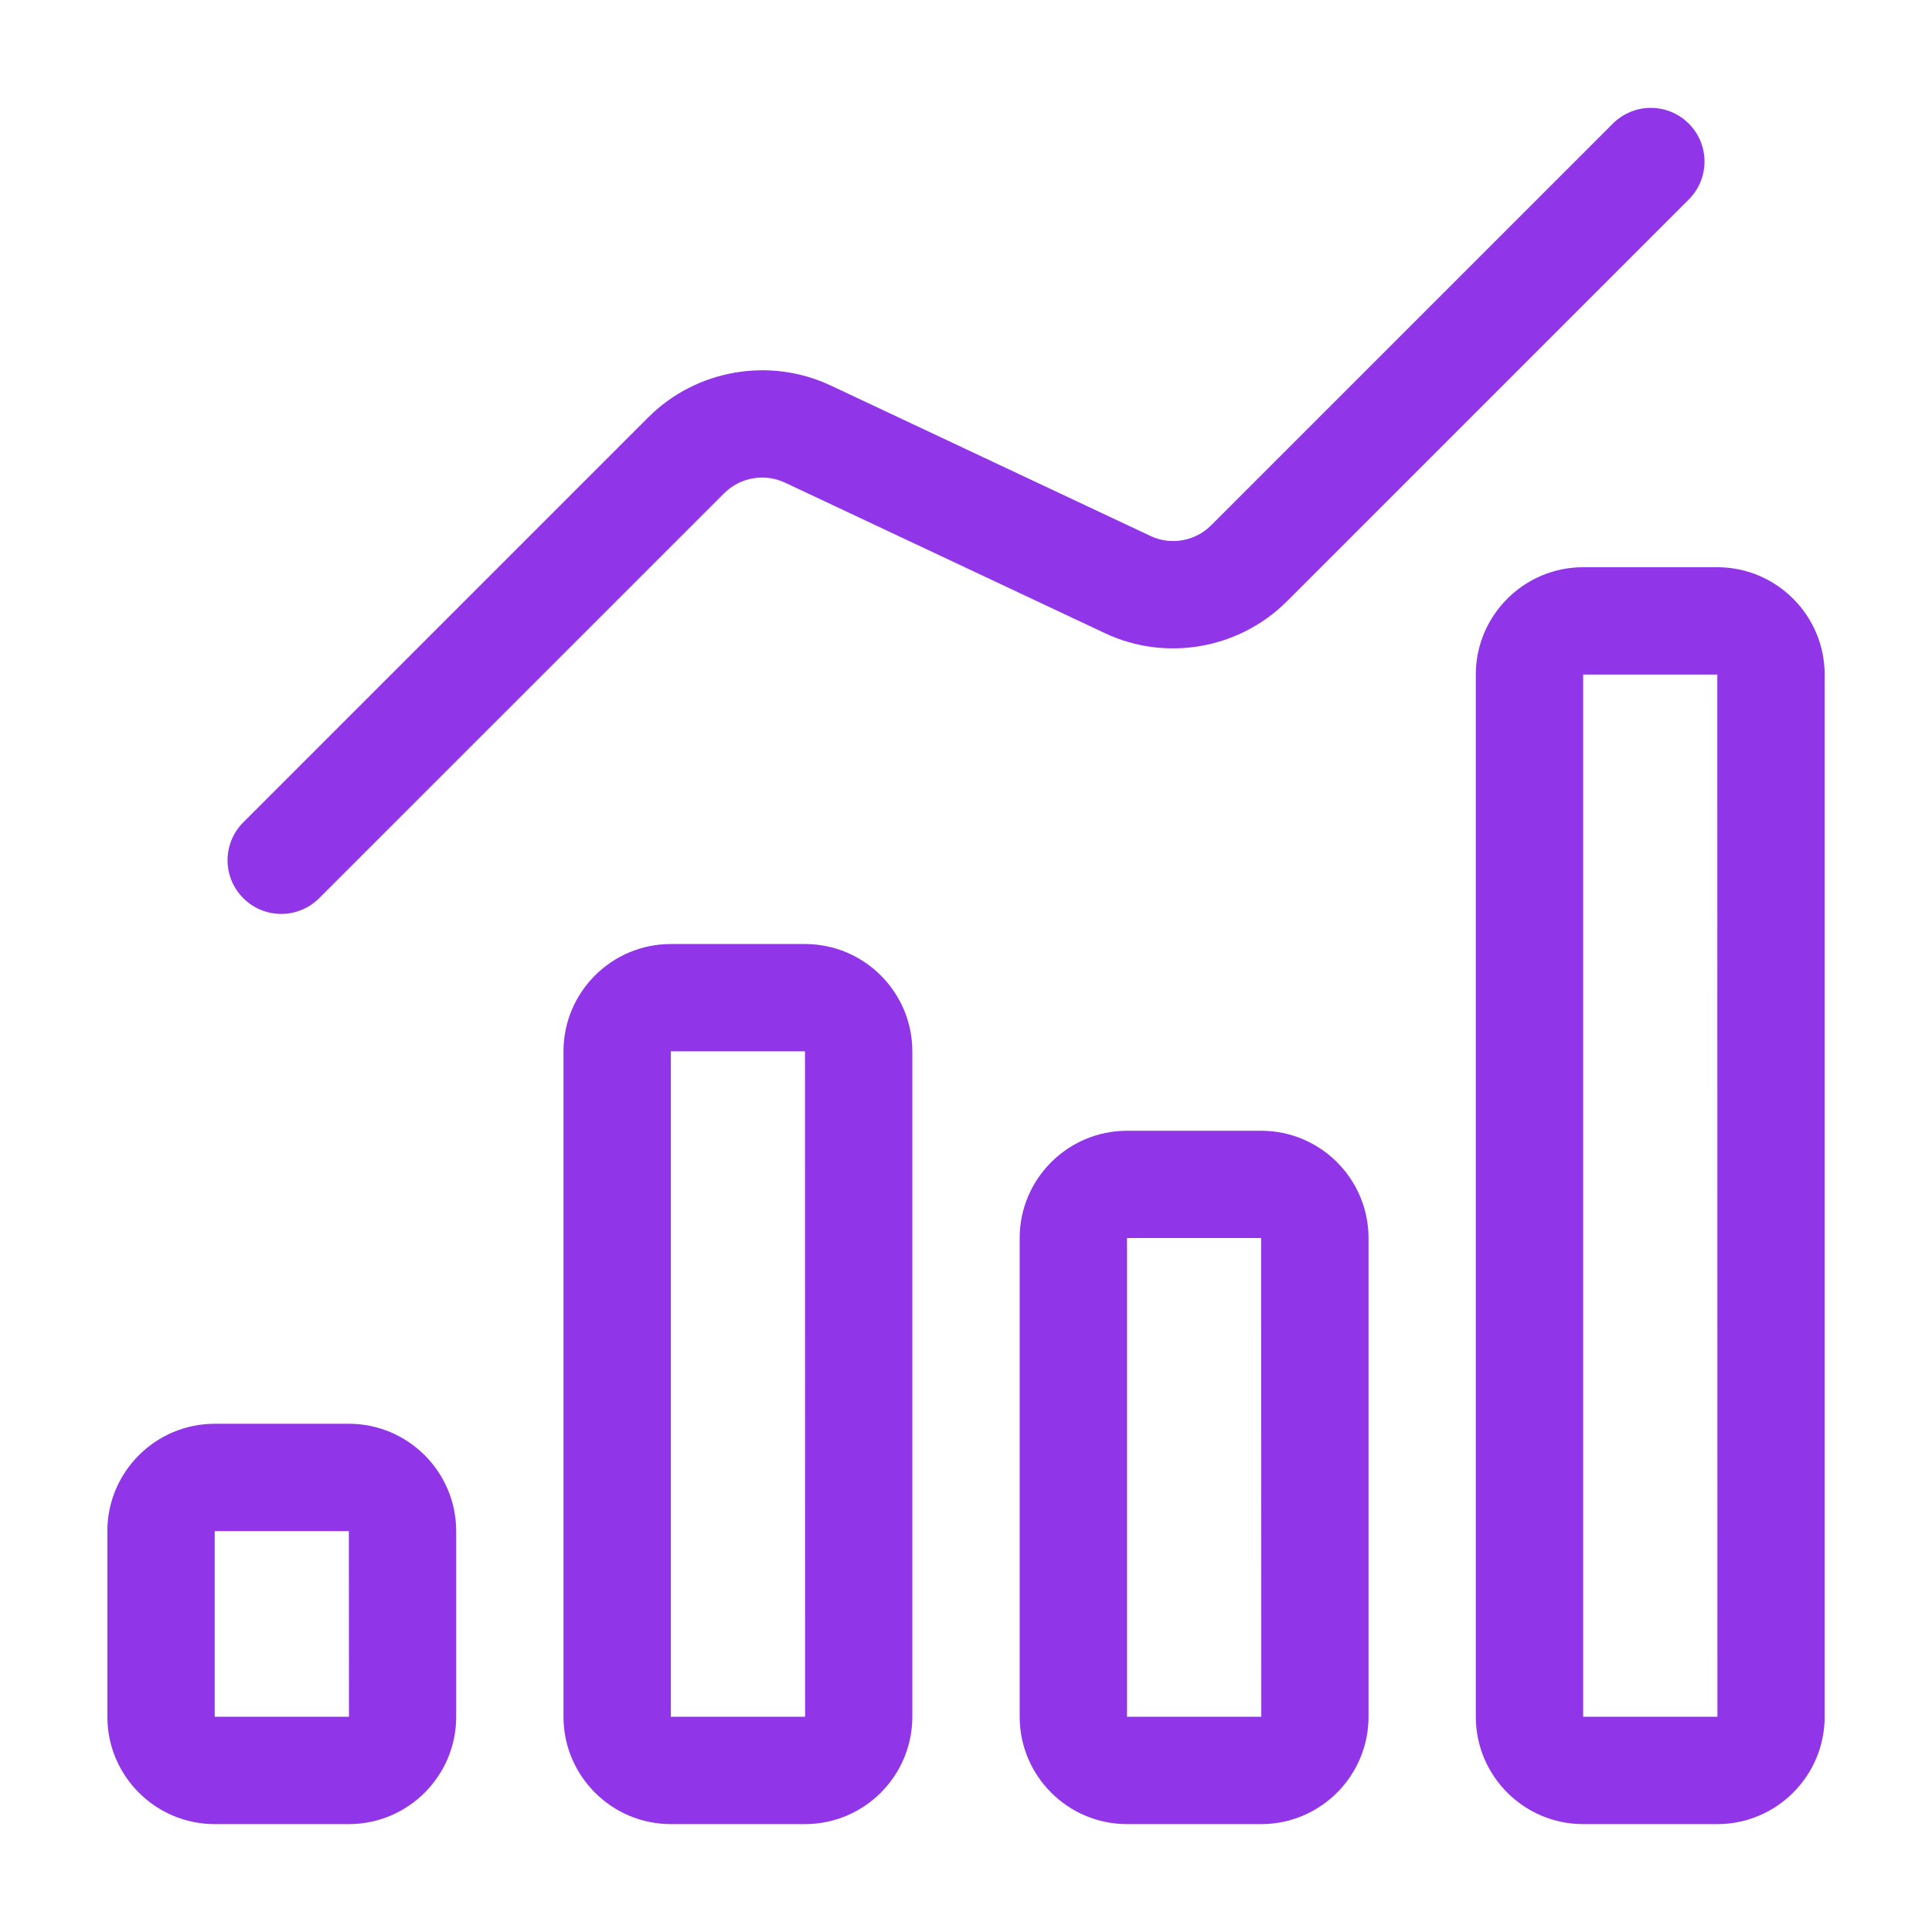
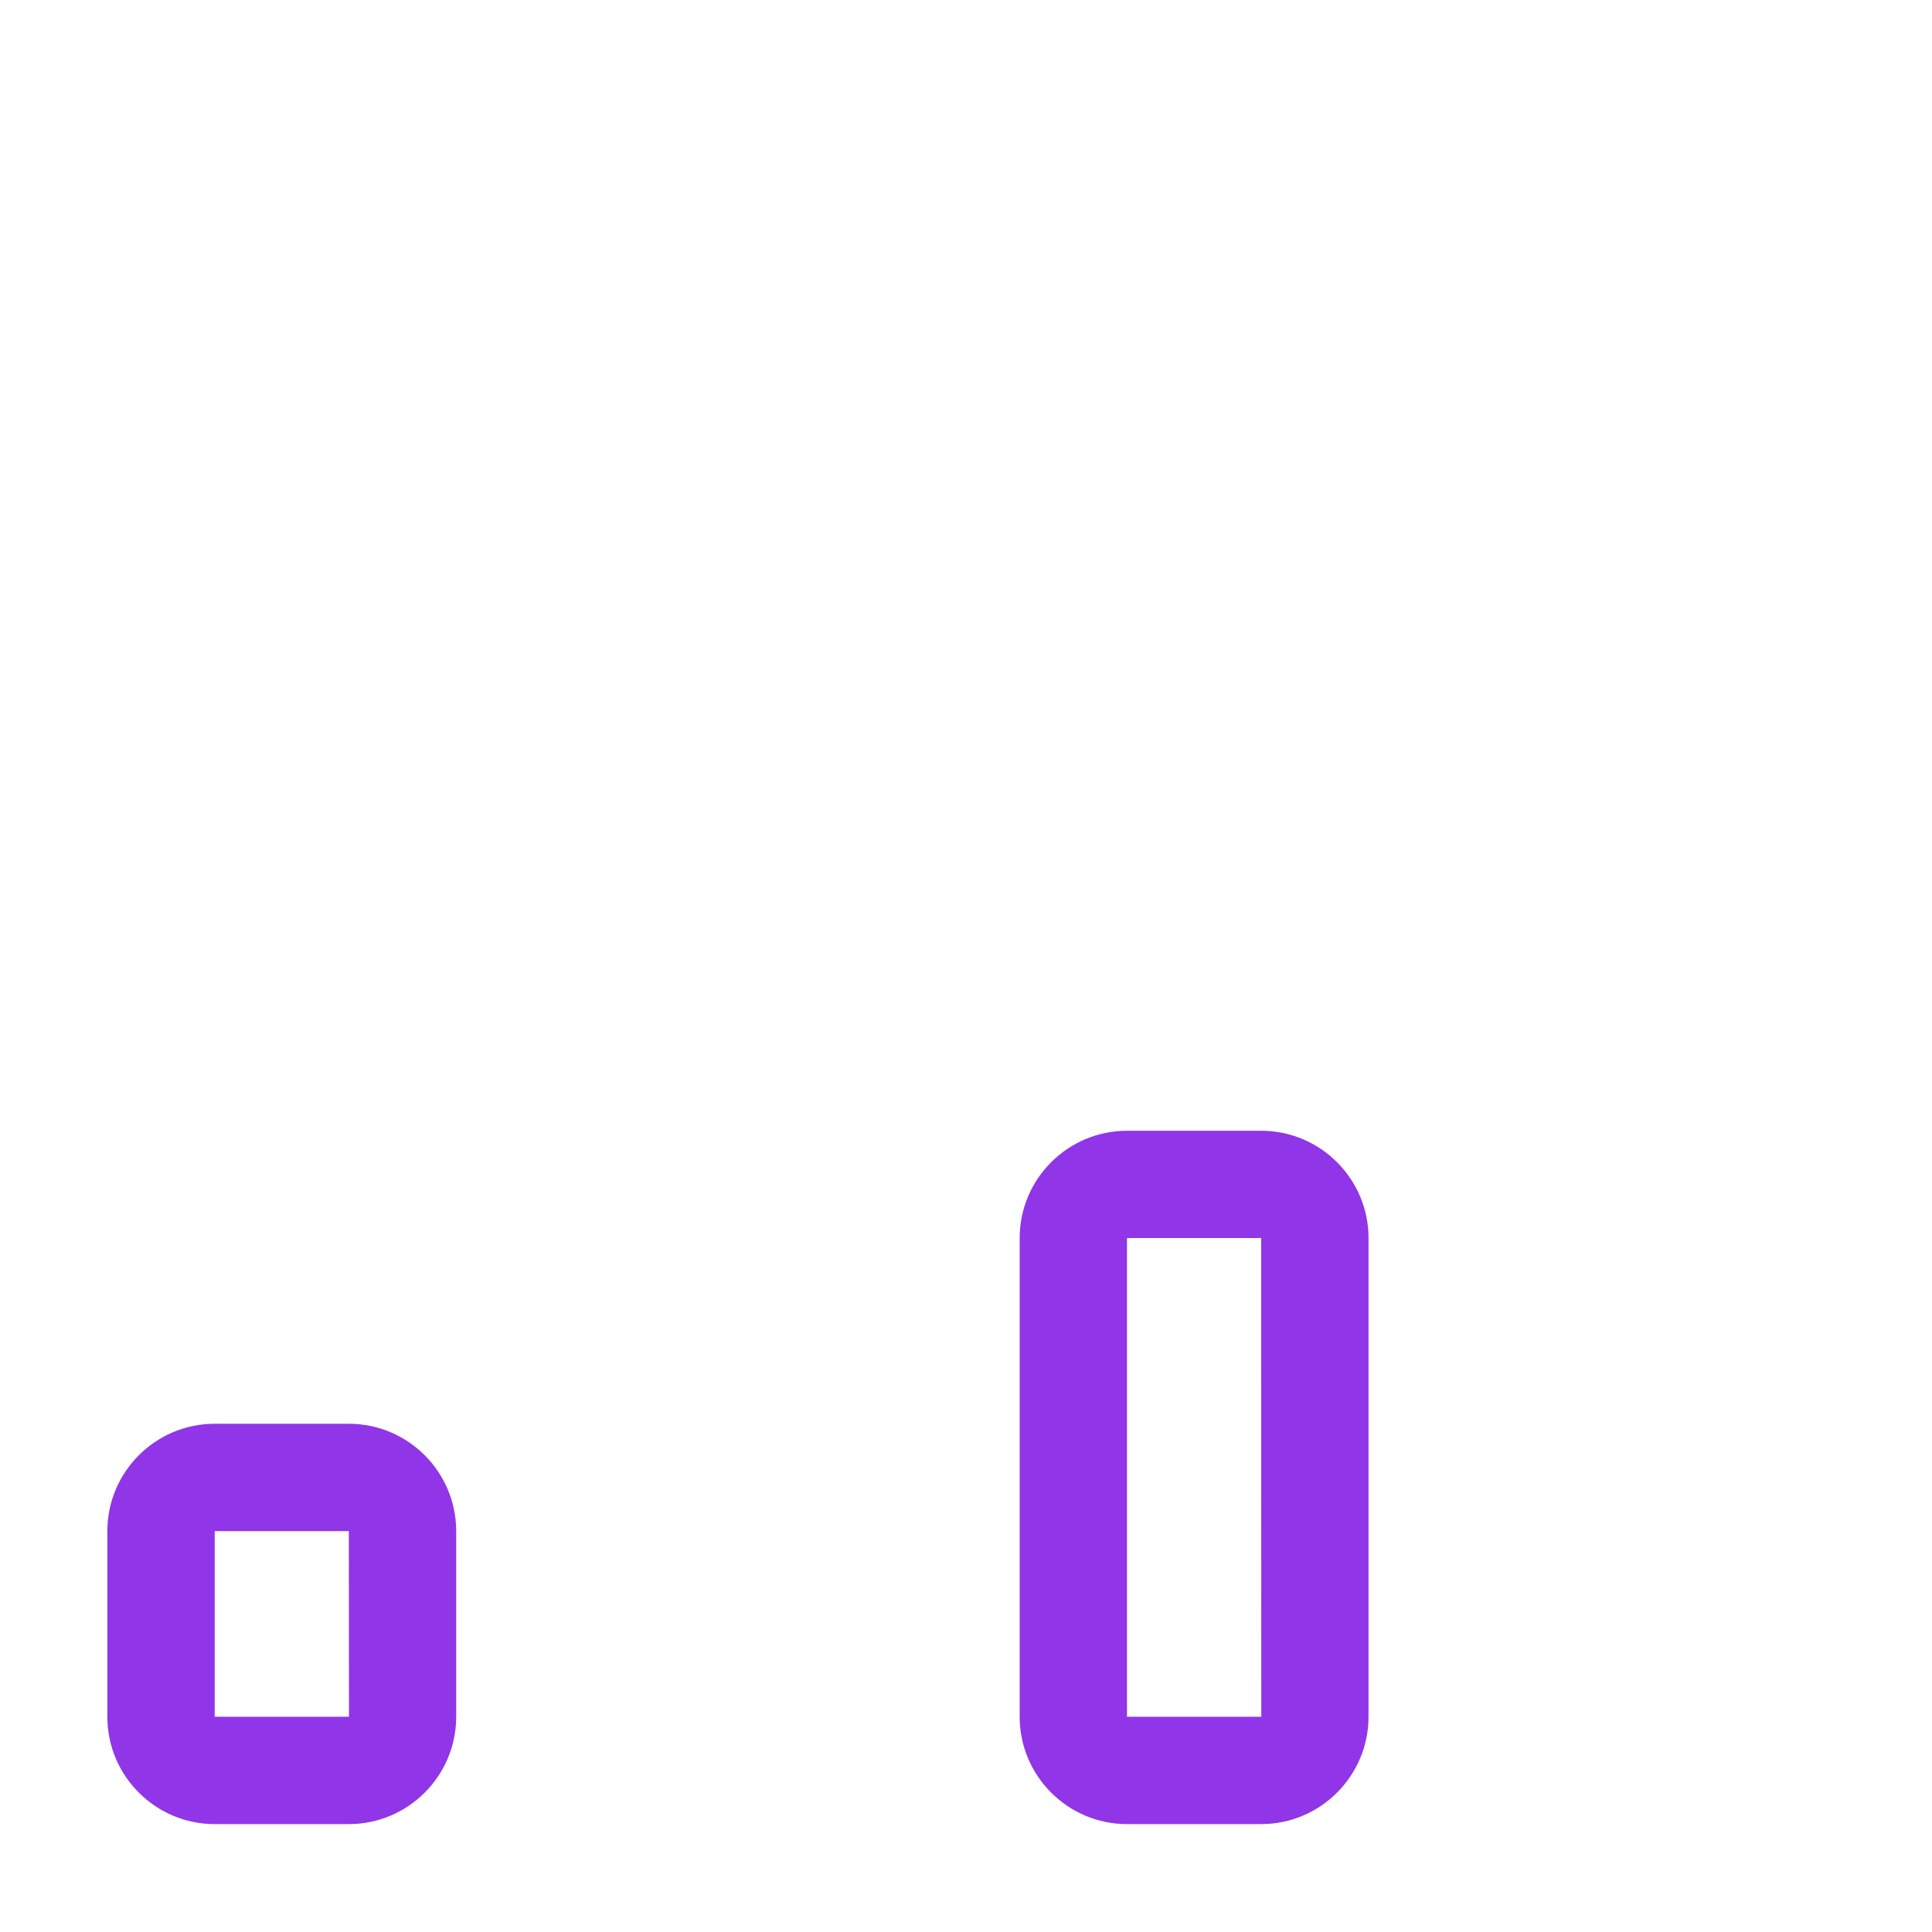
<svg xmlns="http://www.w3.org/2000/svg" width="32" height="32" viewBox="0 0 32 32" fill="none">
  <path d="M3.556 30.213H5.778C6.758 30.213 7.556 29.415 7.556 28.435V25.36C7.556 24.38 6.758 23.582 5.778 23.582H3.556C2.576 23.582 1.778 24.38 1.778 25.36V28.435C1.778 29.415 2.576 30.213 3.556 30.213ZM3.556 25.36H5.778L5.78 28.435H3.556V25.36Z" fill="#9135E8" />
-   <path d="M11.111 30.213H13.333C14.313 30.213 15.111 29.415 15.111 28.435V17.413C15.111 16.433 14.313 15.636 13.333 15.636H11.111C10.131 15.636 9.333 16.433 9.333 17.413V28.435C9.333 29.415 10.131 30.213 11.111 30.213ZM11.111 17.413H13.333L13.335 28.435H11.111V17.413Z" fill="#9135E8" />
  <path d="M18.667 18.729C17.687 18.729 16.889 19.526 16.889 20.506V28.435C16.889 29.415 17.687 30.213 18.667 30.213H20.889C21.869 30.213 22.667 29.415 22.667 28.435V20.506C22.667 19.526 21.869 18.729 20.889 18.729H18.667ZM18.667 28.435V20.506H20.889L20.891 28.435H18.667Z" fill="#9135E8" />
-   <path d="M30.222 28.435V11.173C30.222 10.193 29.424 9.395 28.444 9.395H26.222C25.242 9.395 24.444 10.193 24.444 11.173V28.435C24.444 29.415 25.242 30.213 26.222 30.213H28.444C29.424 30.213 30.222 29.415 30.222 28.435ZM26.222 11.173H28.444L28.446 28.435H26.222V11.173Z" fill="#9135E8" />
-   <path d="M5.286 14.877L11.994 8.17C12.258 7.907 12.662 7.834 13.002 7.994L18.296 10.485C19.308 10.965 20.523 10.752 21.317 9.958L27.971 3.304C28.319 2.957 28.319 2.394 27.971 2.047C27.624 1.7 27.062 1.7 26.714 2.047L20.06 8.701C19.795 8.966 19.39 9.037 19.053 8.876L13.759 6.385C12.747 5.909 11.53 6.119 10.737 6.913L4.03 13.62C3.682 13.967 3.682 14.53 4.03 14.877C4.377 15.224 4.939 15.224 5.286 14.877Z" fill="#9135E8" />
</svg>